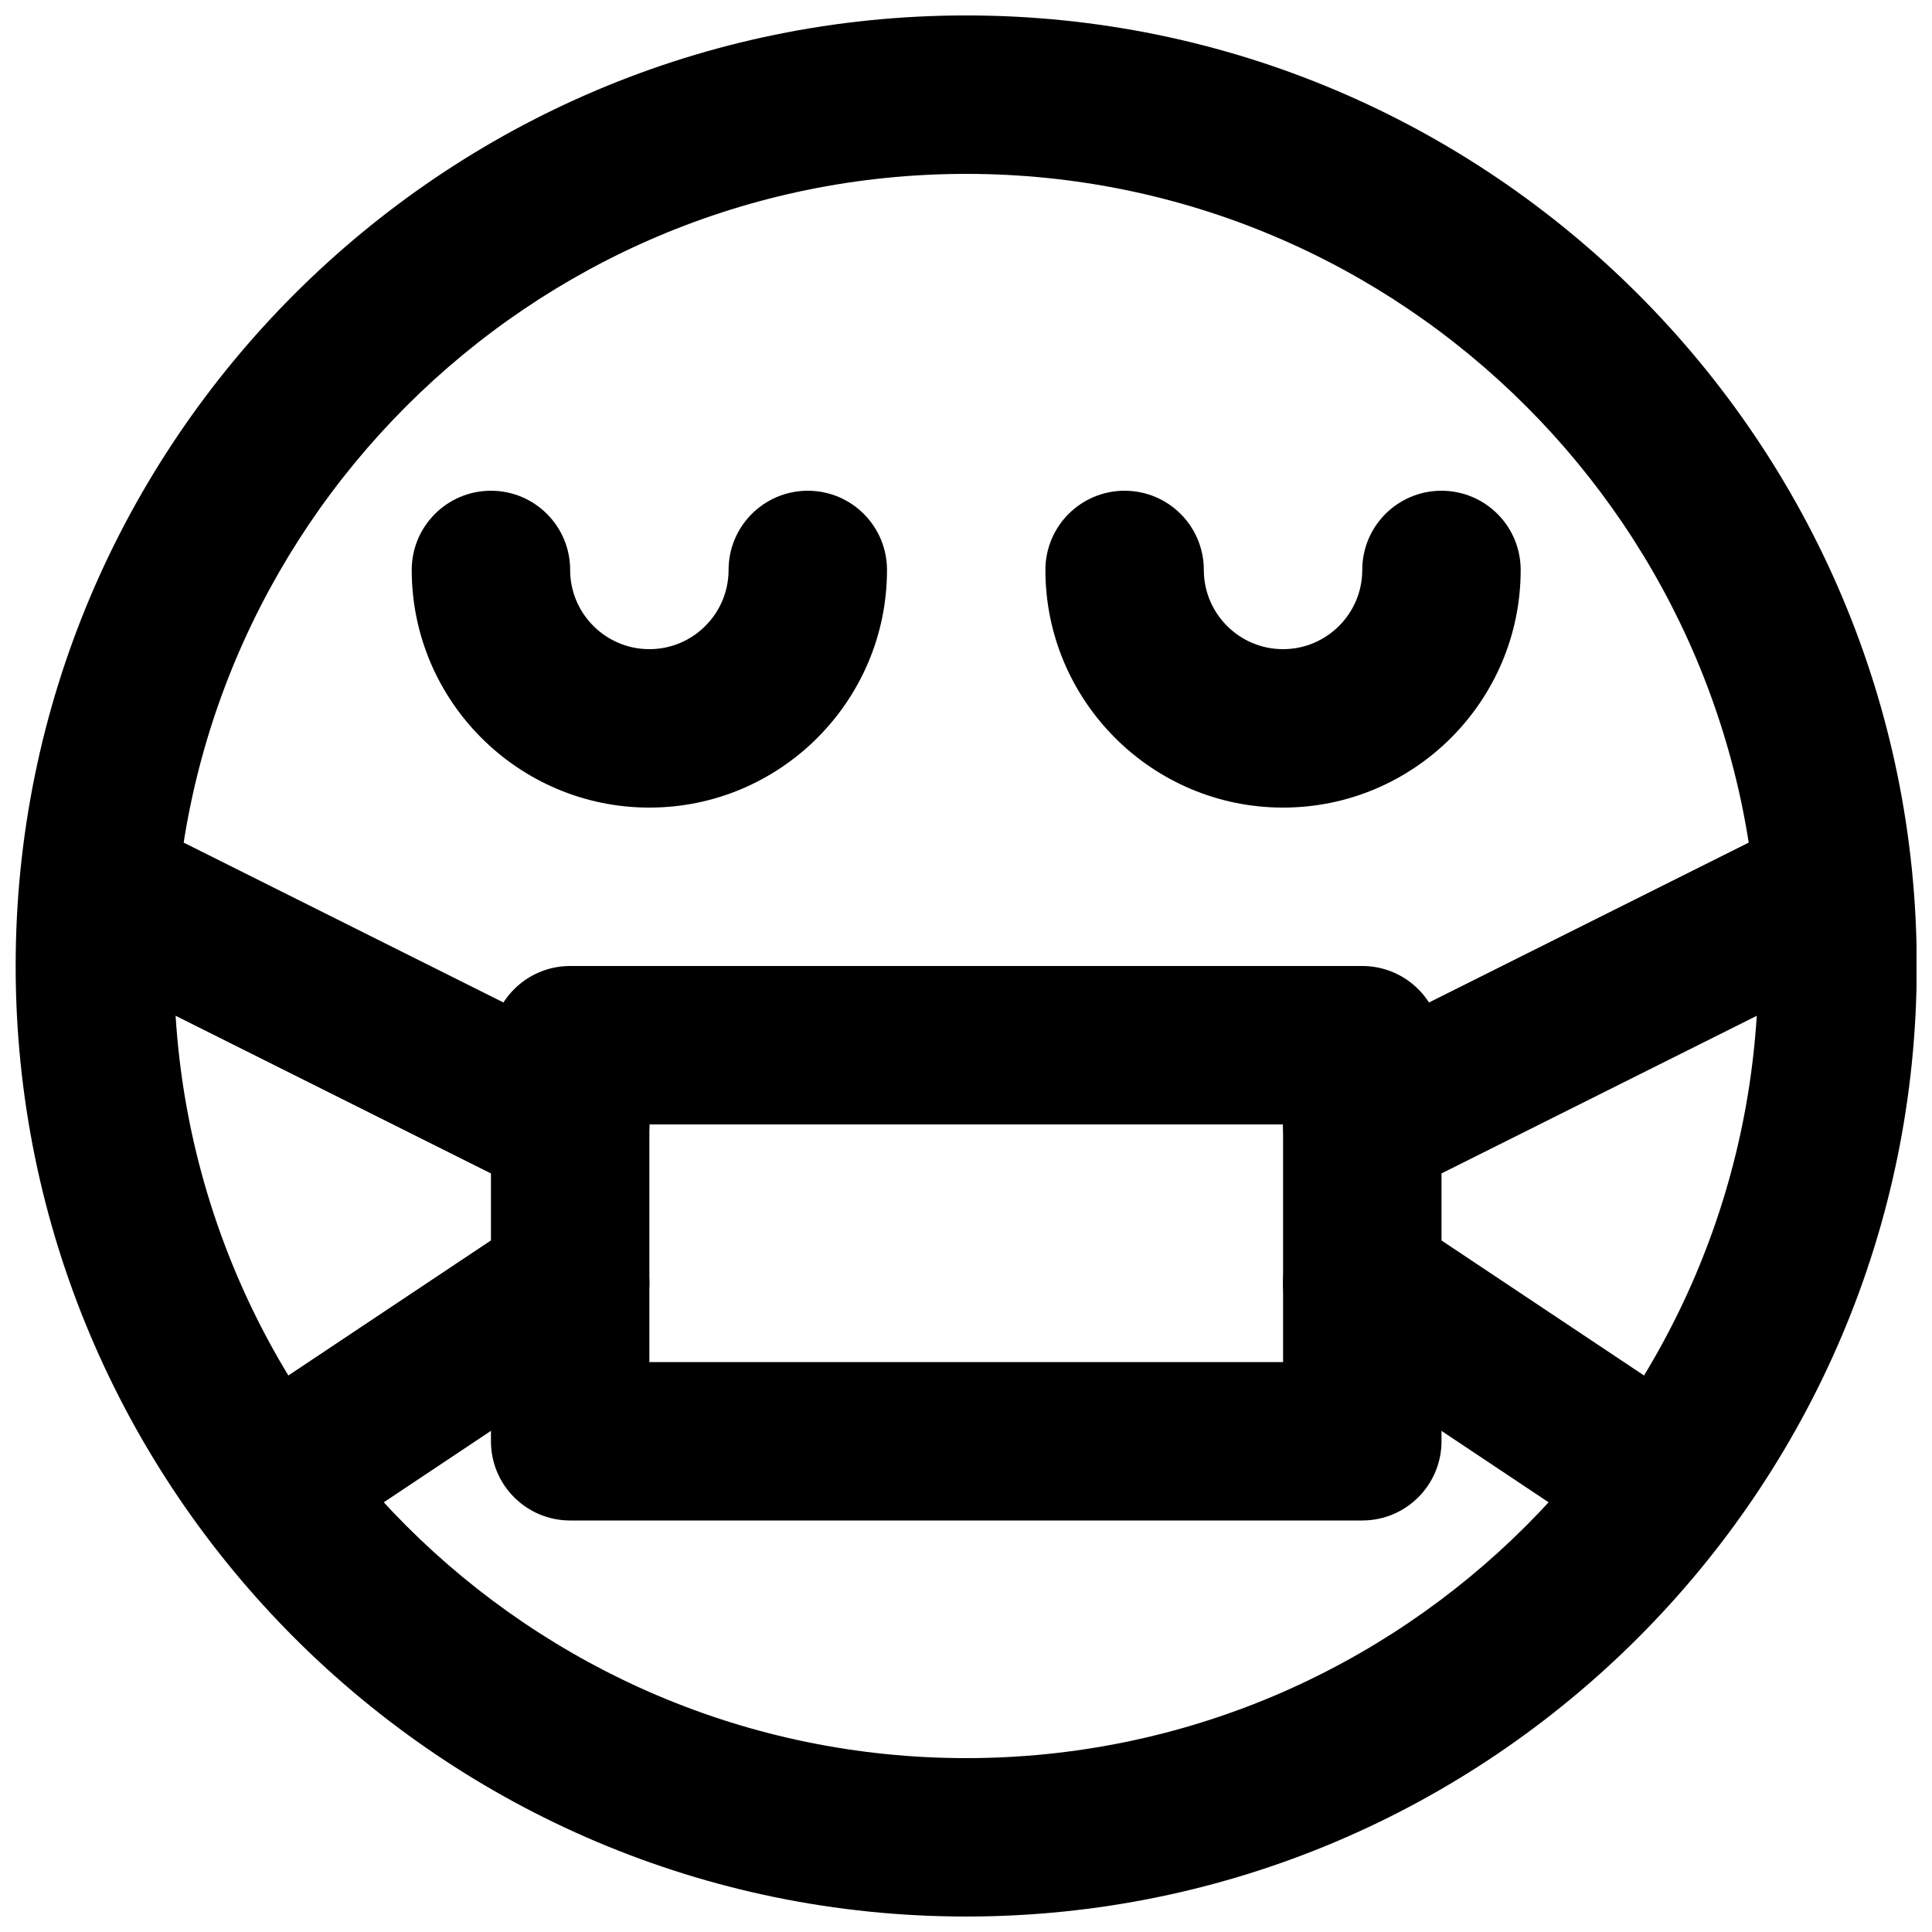
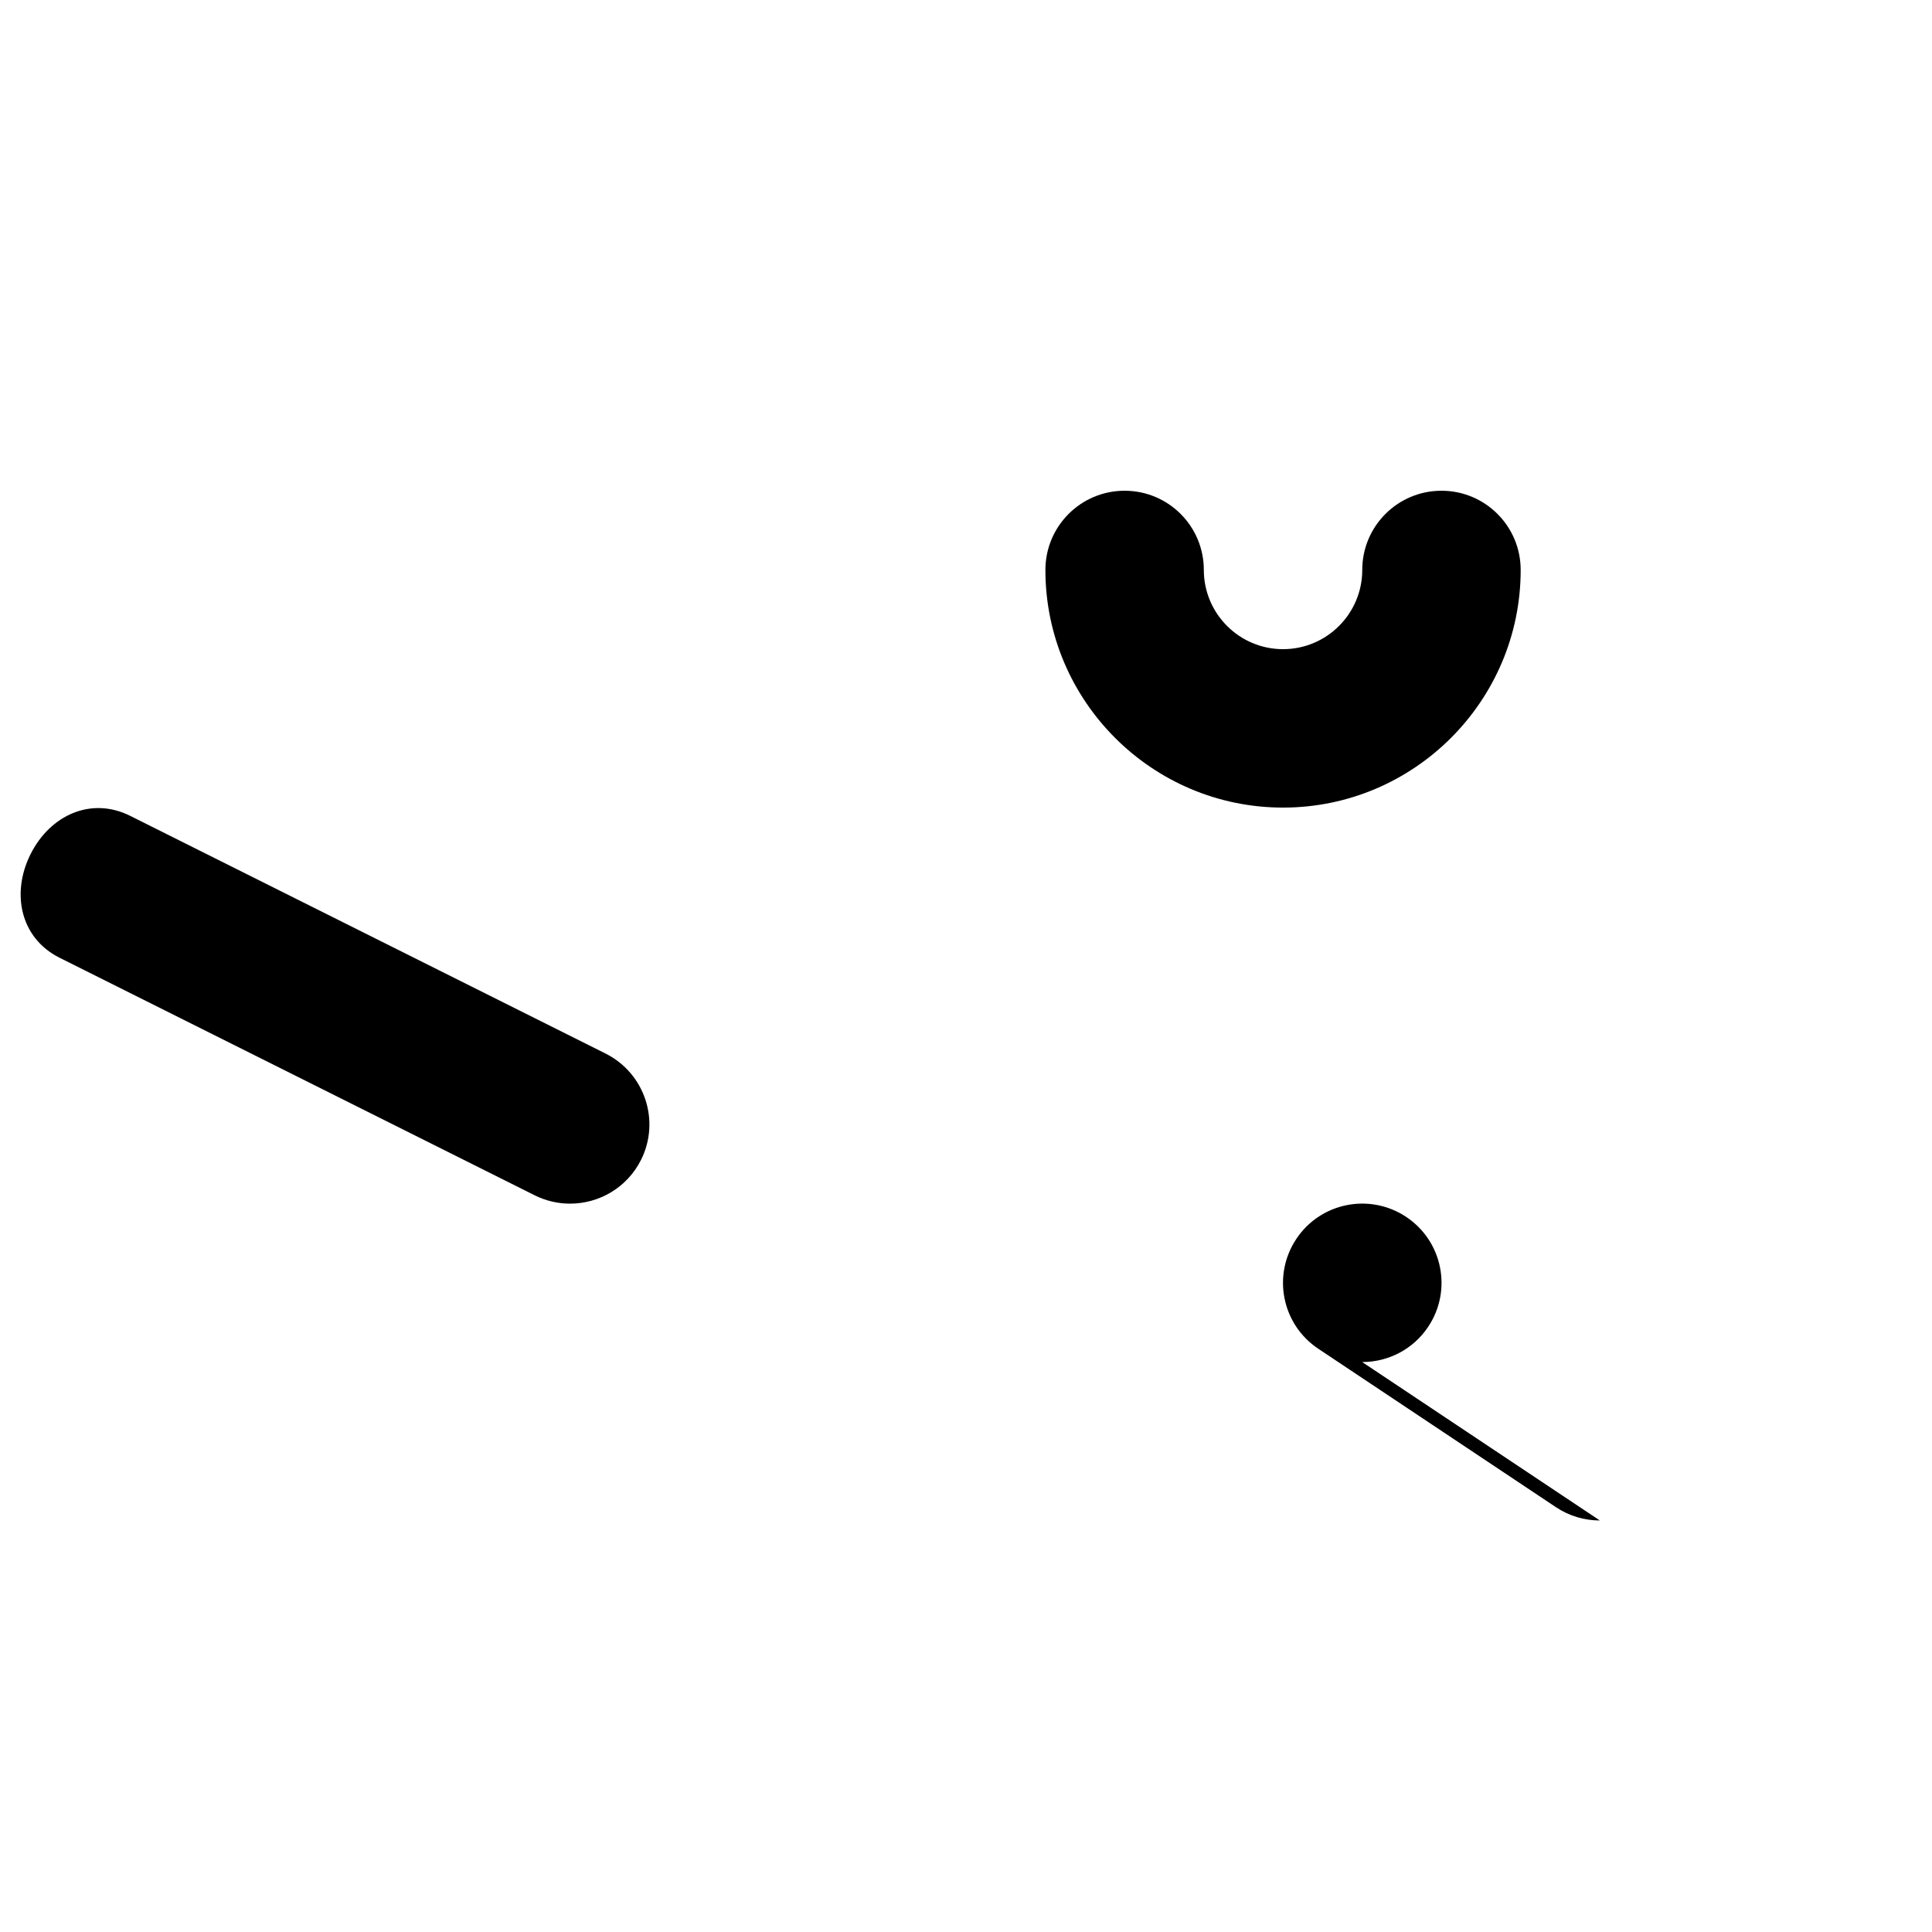
<svg xmlns="http://www.w3.org/2000/svg" width="800px" height="800px" version="1.1" viewBox="144 144 512 512">
  <defs>
    <clipPath id="a">
-       <path d="m148.09 148.09h503.81v503.81h-503.81z" />
-     </clipPath>
+       </clipPath>
  </defs>
  <g clip-path="url(#a)">
    <path d="m400.05 190.08c-115.75 0-209.92 94.172-209.92 209.92s94.172 209.92 209.92 209.92 209.92-94.168 209.92-209.92-94.172-209.92-209.92-209.92m0 461.82c-138.9 0-251.9-113-251.9-251.9 0-138.91 113-251.91 251.9-251.91 138.91 0 251.91 113 251.91 251.91 0 138.9-113 251.9-251.91 251.9" fill-rule="evenodd" />
  </g>
-   <path d="m316.09 504.96h167.94v-62.973h-167.94zm188.93 41.984h-209.92c-11.609 0-20.992-9.402-20.992-20.992v-104.96c0-11.59 9.383-20.992 20.992-20.992h209.92c11.586 0 20.992 9.402 20.992 20.992v104.96c0 11.59-9.406 20.992-20.992 20.992z" fill-rule="evenodd" />
-   <path d="m505.03 462.98c-7.703 0-15.113-4.242-18.809-11.609-5.184-10.371-0.965-22.965 9.406-28.172l125.95-62.977c10.371-5.184 21.496 0.188 26.684 10.559 5.184 10.391 2.457 21.812-7.914 27.02l-125.95 62.973c-3 1.492-6.215 2.207-9.363 2.207" fill-rule="evenodd" />
-   <path d="m567.97 546.94c-3.992 0-8.043-1.133-11.633-3.523l-62.977-41.984c-9.656-6.426-12.258-19.461-5.812-29.117 6.402-9.637 19.438-12.258 29.117-5.816l62.973 41.984c9.656 6.426 12.262 19.461 5.816 29.117-4.031 6.066-10.707 9.34-17.484 9.34" fill-rule="evenodd" />
+   <path d="m567.97 546.94c-3.992 0-8.043-1.133-11.633-3.523l-62.977-41.984c-9.656-6.426-12.258-19.461-5.812-29.117 6.402-9.637 19.438-12.258 29.117-5.816c9.656 6.426 12.262 19.461 5.816 29.117-4.031 6.066-10.707 9.34-17.484 9.34" fill-rule="evenodd" />
  <path d="m295.07 462.98c-3.148 0-6.359-0.715-9.363-2.207l-125.95-62.977c-10.367-5.203-12.848-17.066-7.66-27.434 5.207-10.371 16.078-15.324 26.43-10.141l125.95 62.977c10.371 5.207 14.59 17.801 9.406 28.172-3.695 7.367-11.105 11.609-18.809 11.609" fill-rule="evenodd" />
-   <path d="m232.14 546.94c-6.781 0-13.457-3.273-17.488-9.34-6.445-9.656-3.84-22.691 5.816-29.117l62.977-41.984c9.656-6.441 22.691-3.82 29.113 5.816 6.445 9.656 3.844 22.691-5.812 29.117l-62.977 41.984c-3.59 2.391-7.641 3.523-11.629 3.523" fill-rule="evenodd" />
  <path d="m484.02 358.02c-34.723 0-62.977-28.258-62.977-62.977 0-11.59 9.383-20.992 20.992-20.992 11.609 0 20.992 9.402 20.992 20.992 0 11.566 9.406 20.992 20.992 20.992 11.586 0 20.992-9.426 20.992-20.992 0-11.59 9.383-20.992 20.992-20.992 11.609 0 20.992 9.402 20.992 20.992 0 34.719-28.254 62.977-62.977 62.977" fill-rule="evenodd" />
-   <path d="m316.09 358.02c-34.719 0-62.977-28.258-62.977-62.977 0-11.59 9.387-20.992 20.992-20.992 11.609 0 20.992 9.402 20.992 20.992 0 11.566 9.406 20.992 20.992 20.992 11.59 0 20.992-9.426 20.992-20.992 0-11.59 9.383-20.992 20.992-20.992 11.609 0 20.992 9.402 20.992 20.992 0 34.719-28.254 62.977-62.977 62.977" fill-rule="evenodd" />
</svg>